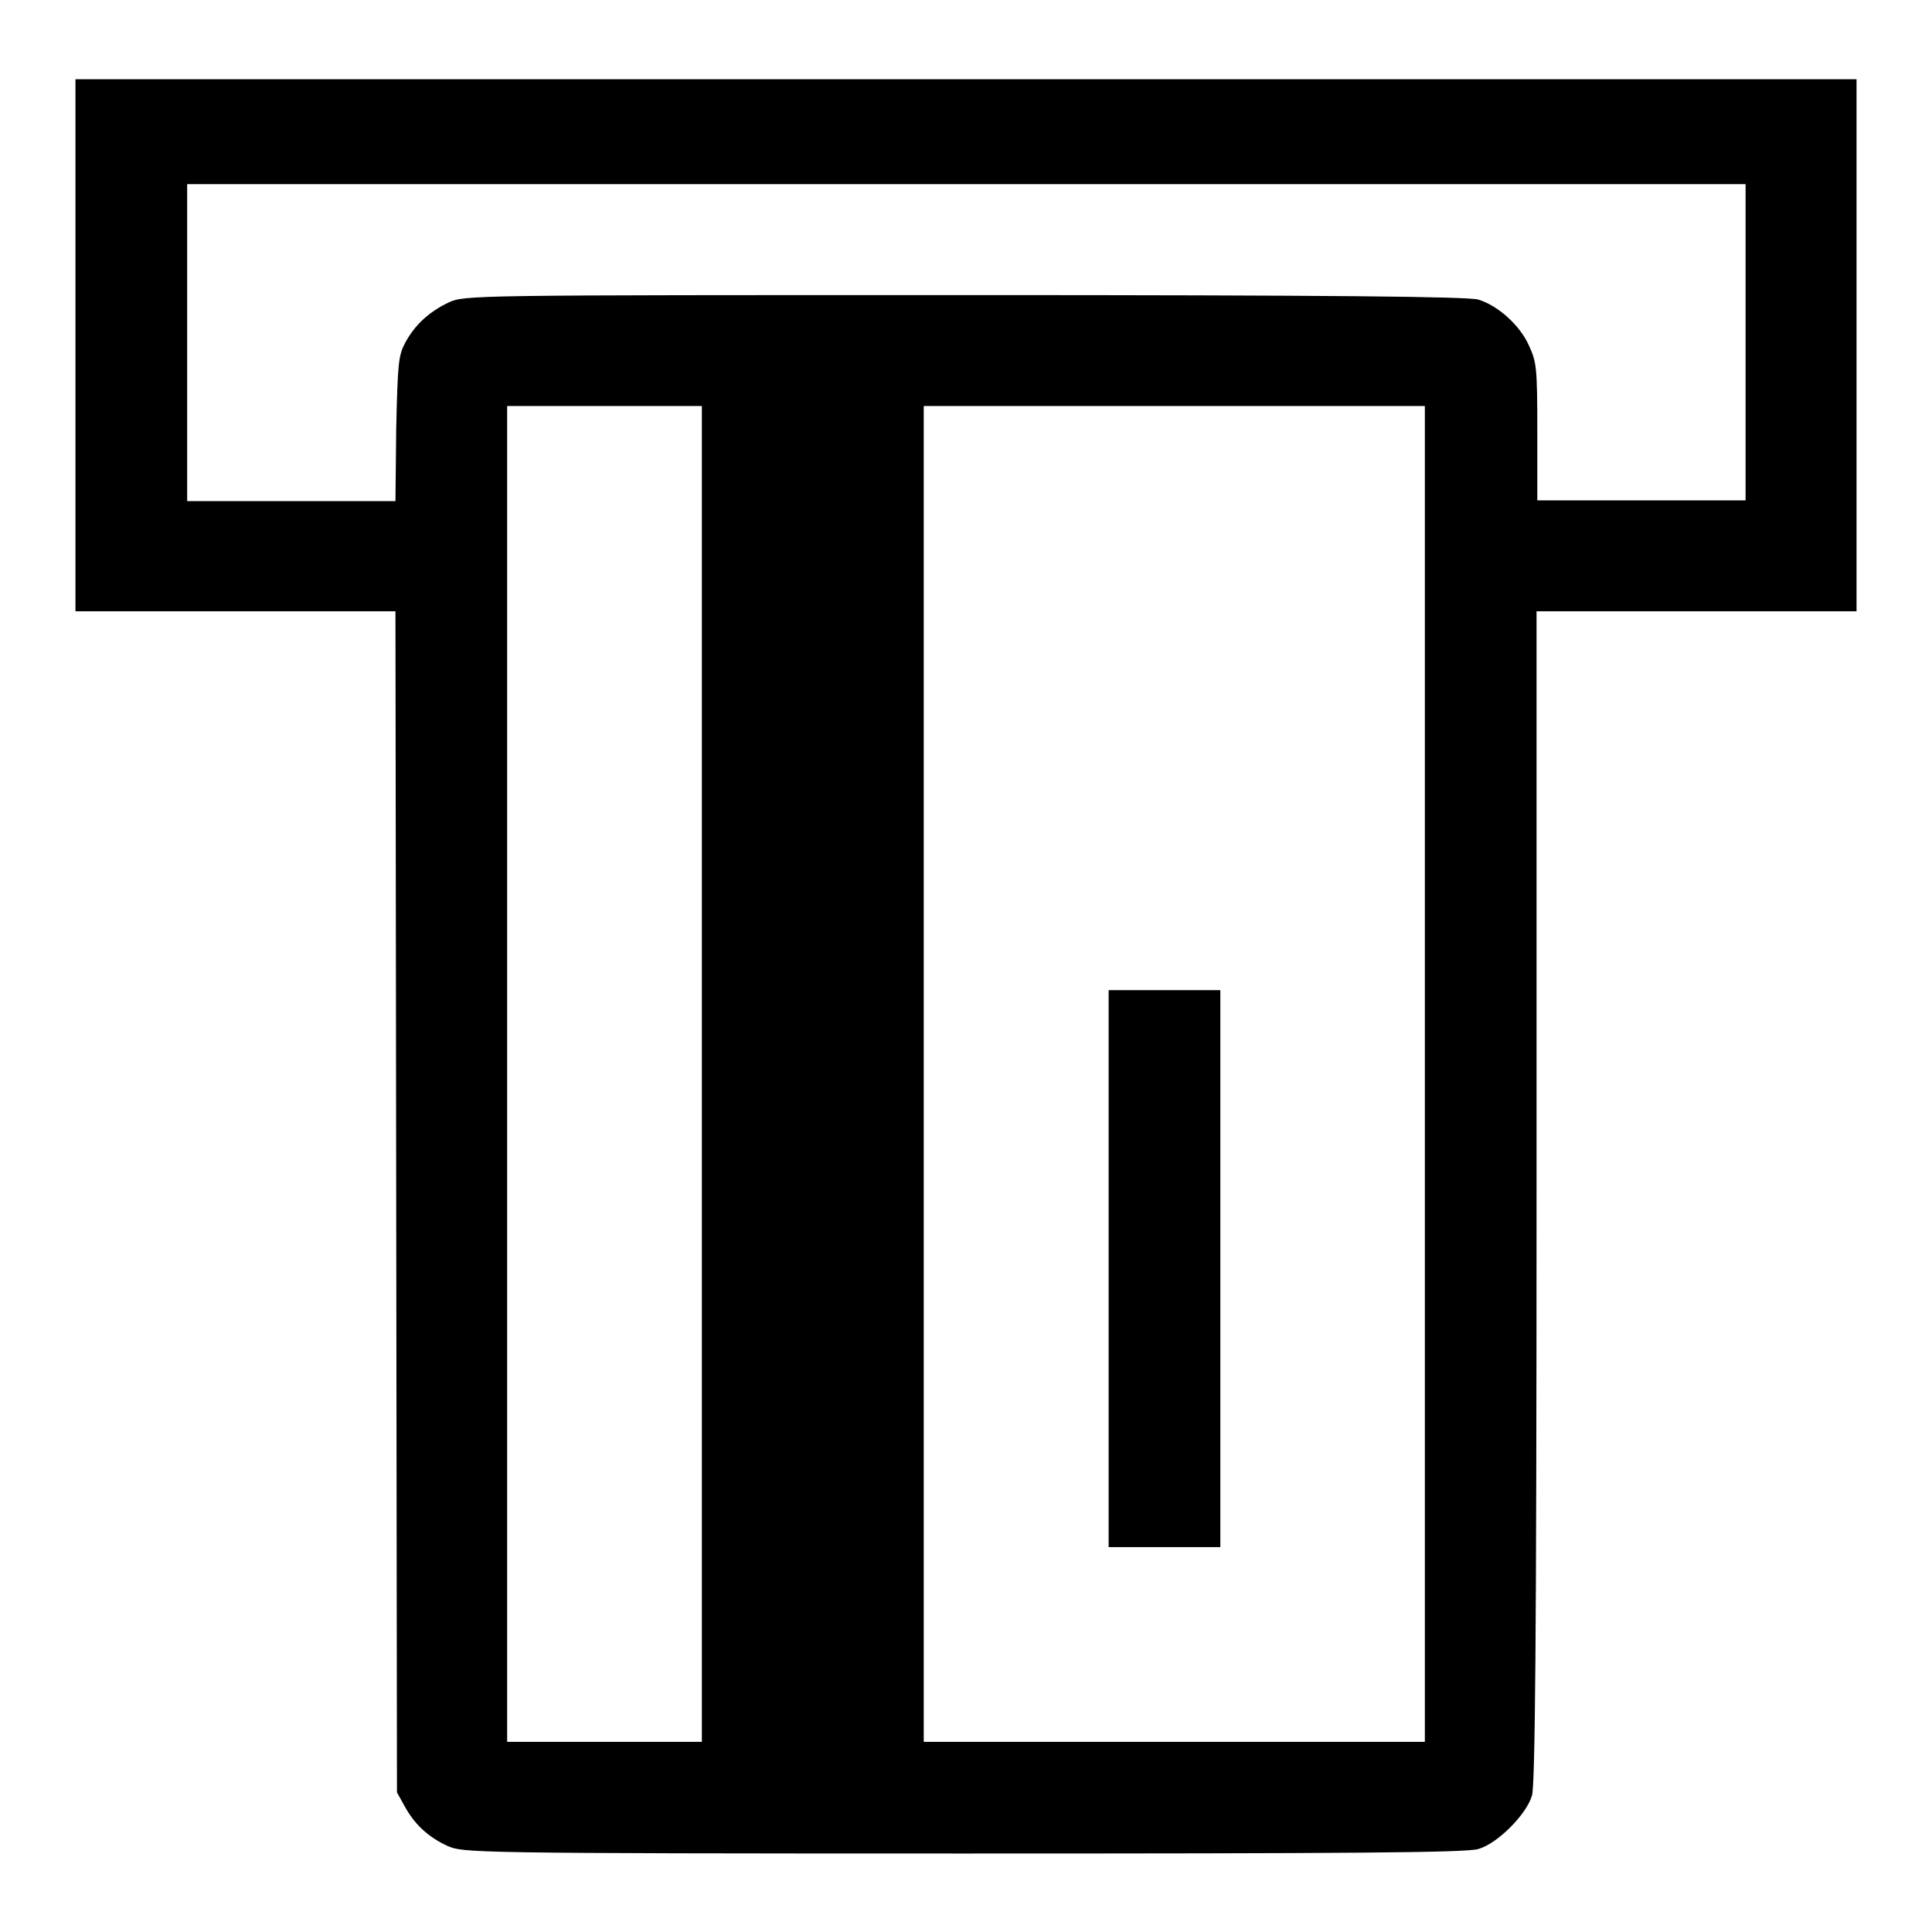
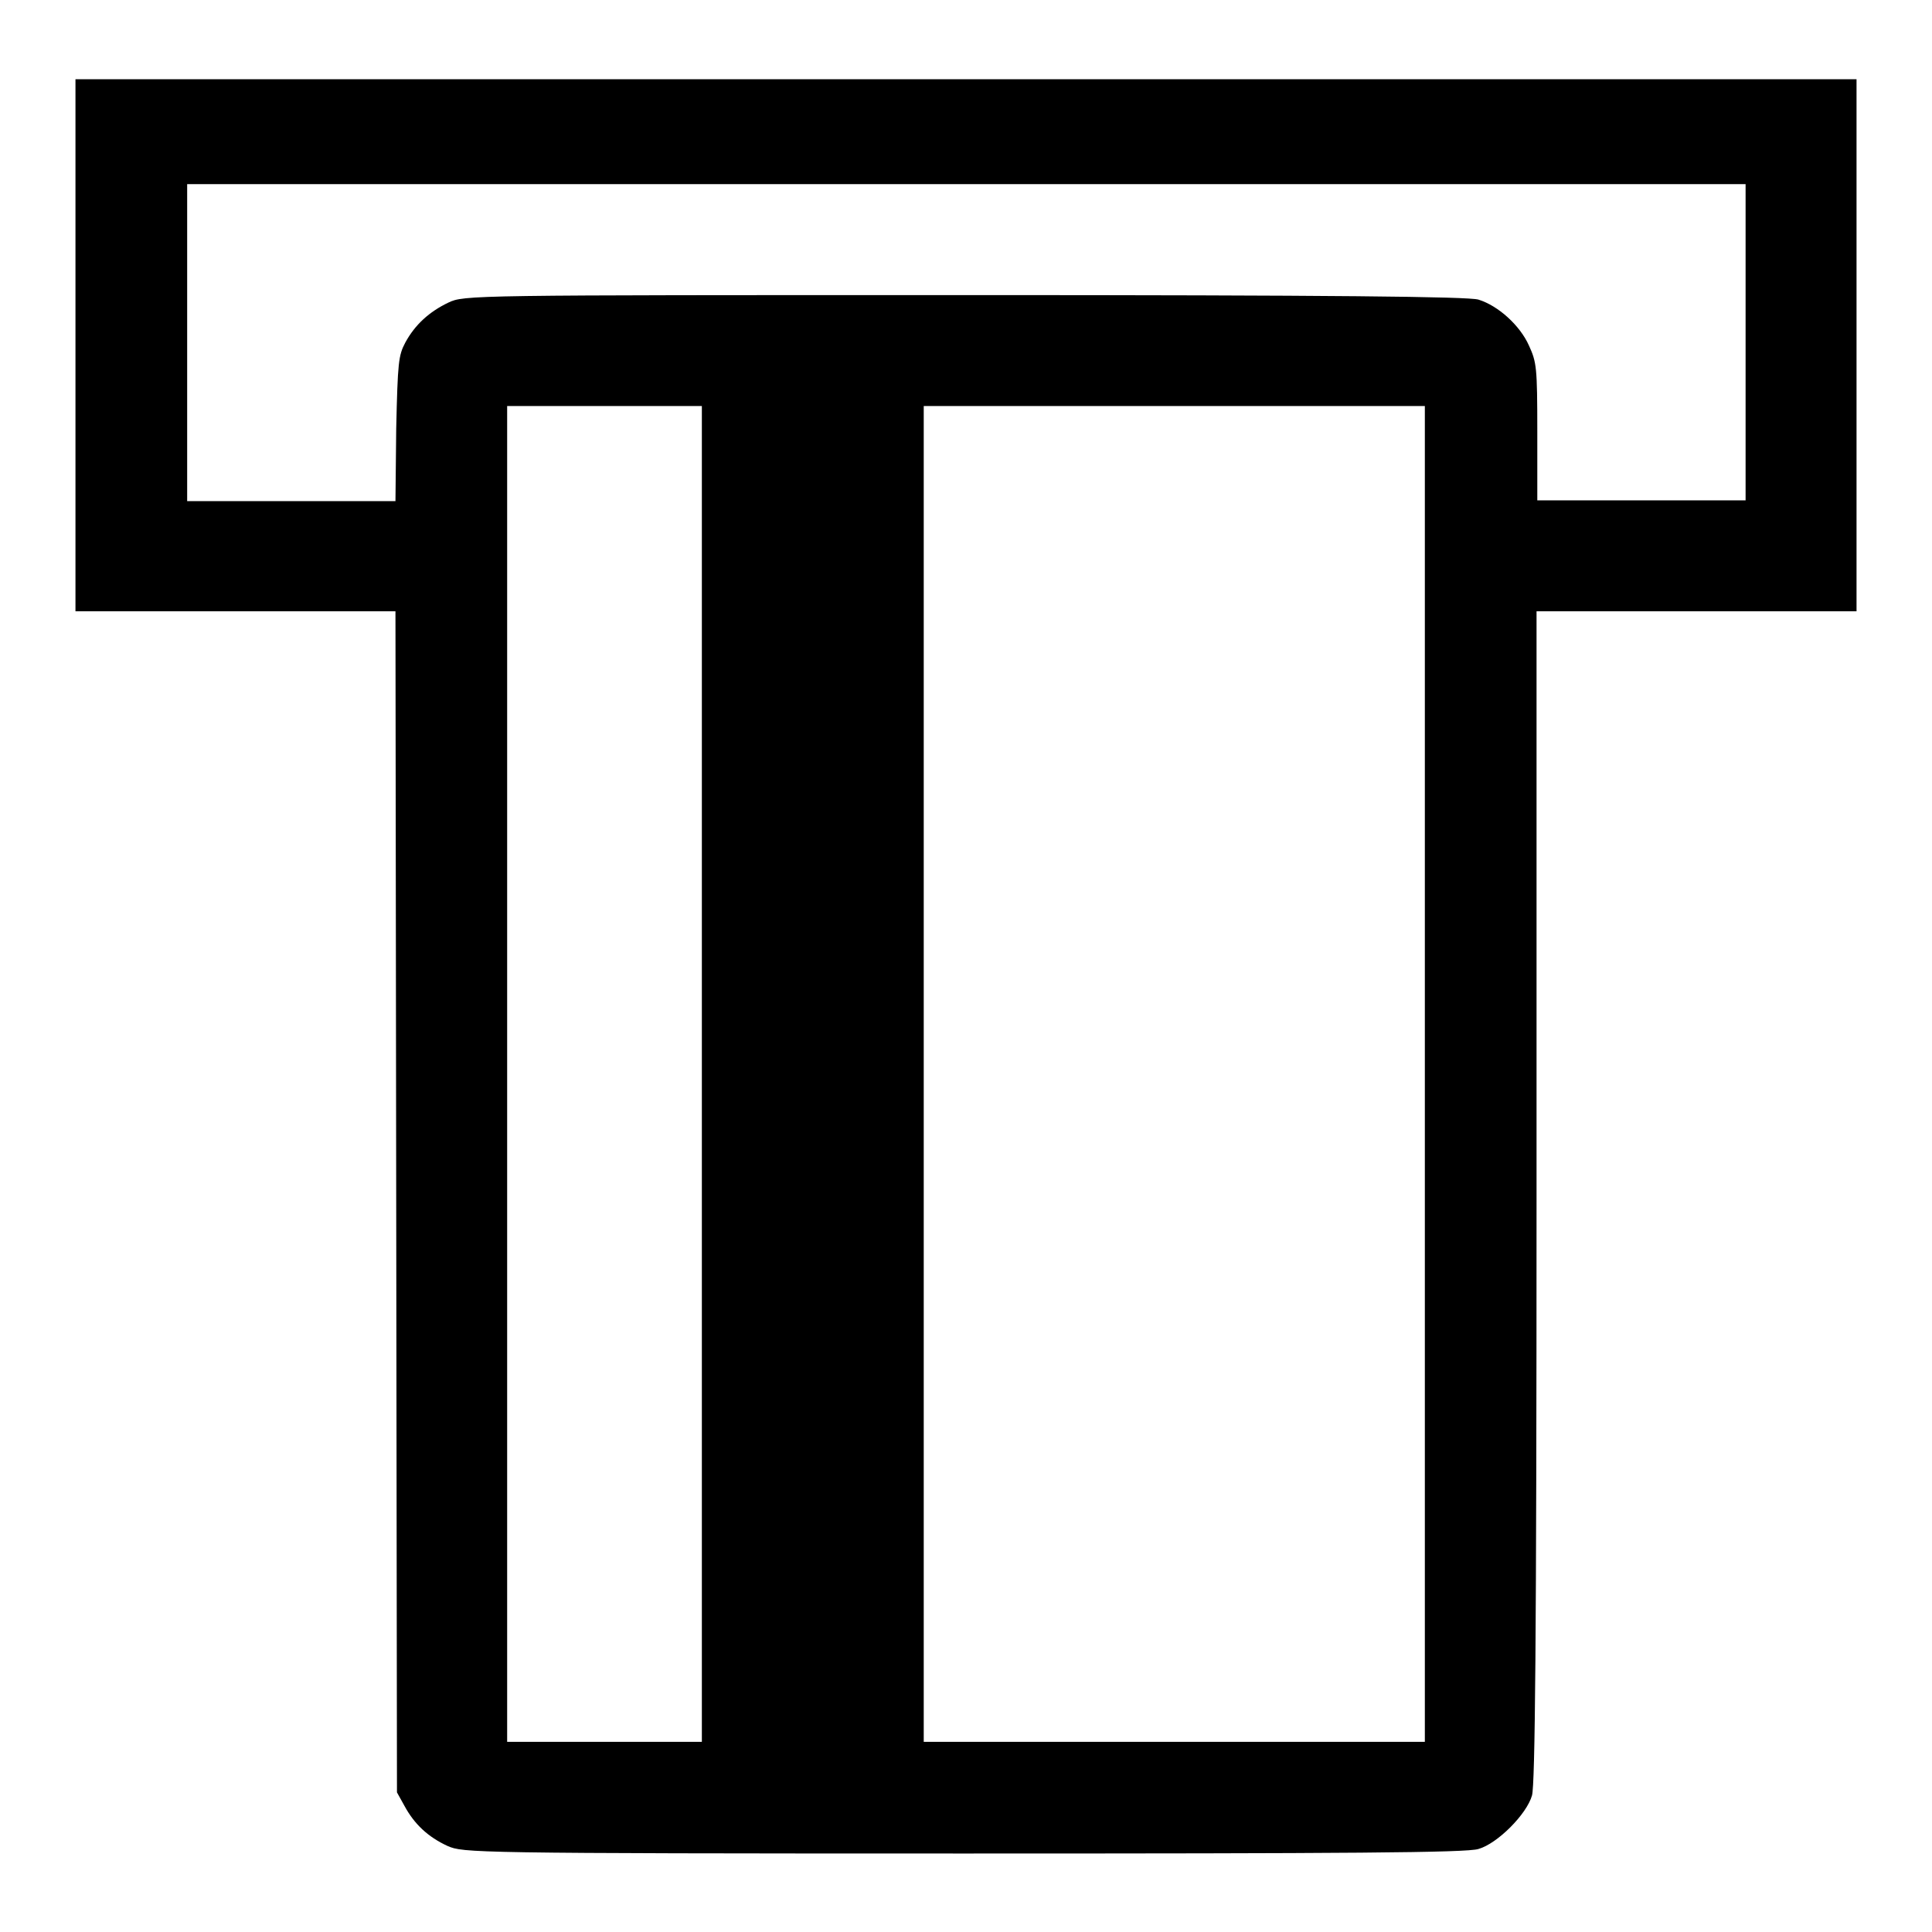
<svg xmlns="http://www.w3.org/2000/svg" version="1.1" x="0px" y="0px" viewBox="0 0 256 256" enable-background="new 0 0 256 256" xml:space="preserve">
  <g>
    <g>
      <g>
        <path fill="#000000" d="M10,45.7V81h21.2h21.2l0.1,78.2l0.1,78.3l1,1.8c1.3,2.4,3.1,4.1,5.7,5.3c2.1,0.9,2.7,1,68.4,1c50.8,0,66.7-0.1,68.2-0.6c2.5-0.7,6.4-4.6,7.1-7.1c0.4-1.5,0.6-19.9,0.6-79.4V81h21.2H246V45.7V10.5H128H10V45.7z M231.3,45.3v21h-13.8h-13.8v-9.1c0-8.6-0.1-9.2-1.1-11.4c-1.2-2.7-4.1-5.3-6.7-6.1c-1.3-0.4-19.1-0.6-68.1-0.6c-65.7,0-66.3,0-68.4,1c-2.5,1.2-4.4,2.9-5.7,5.3c-0.9,1.7-1,2.6-1.2,11.4l-0.1,9.6H38.5H24.8v-21v-21H128h103.3V45.3z M93,142.3v88.5H80.1H67.2v-88.5V53.8h12.9H93V142.3L93,142.3z M188.8,142.3v88.5h-33.2h-33.2v-88.5V53.8h33.2h33.2L188.8,142.3L188.8,142.3z" />
-         <path fill="#000000" d="M146.9,168.1V205h7.4h7.4v-36.9v-36.9h-7.4h-7.4L146.9,168.1L146.9,168.1z" />
      </g>
    </g>
  </g>
</svg>